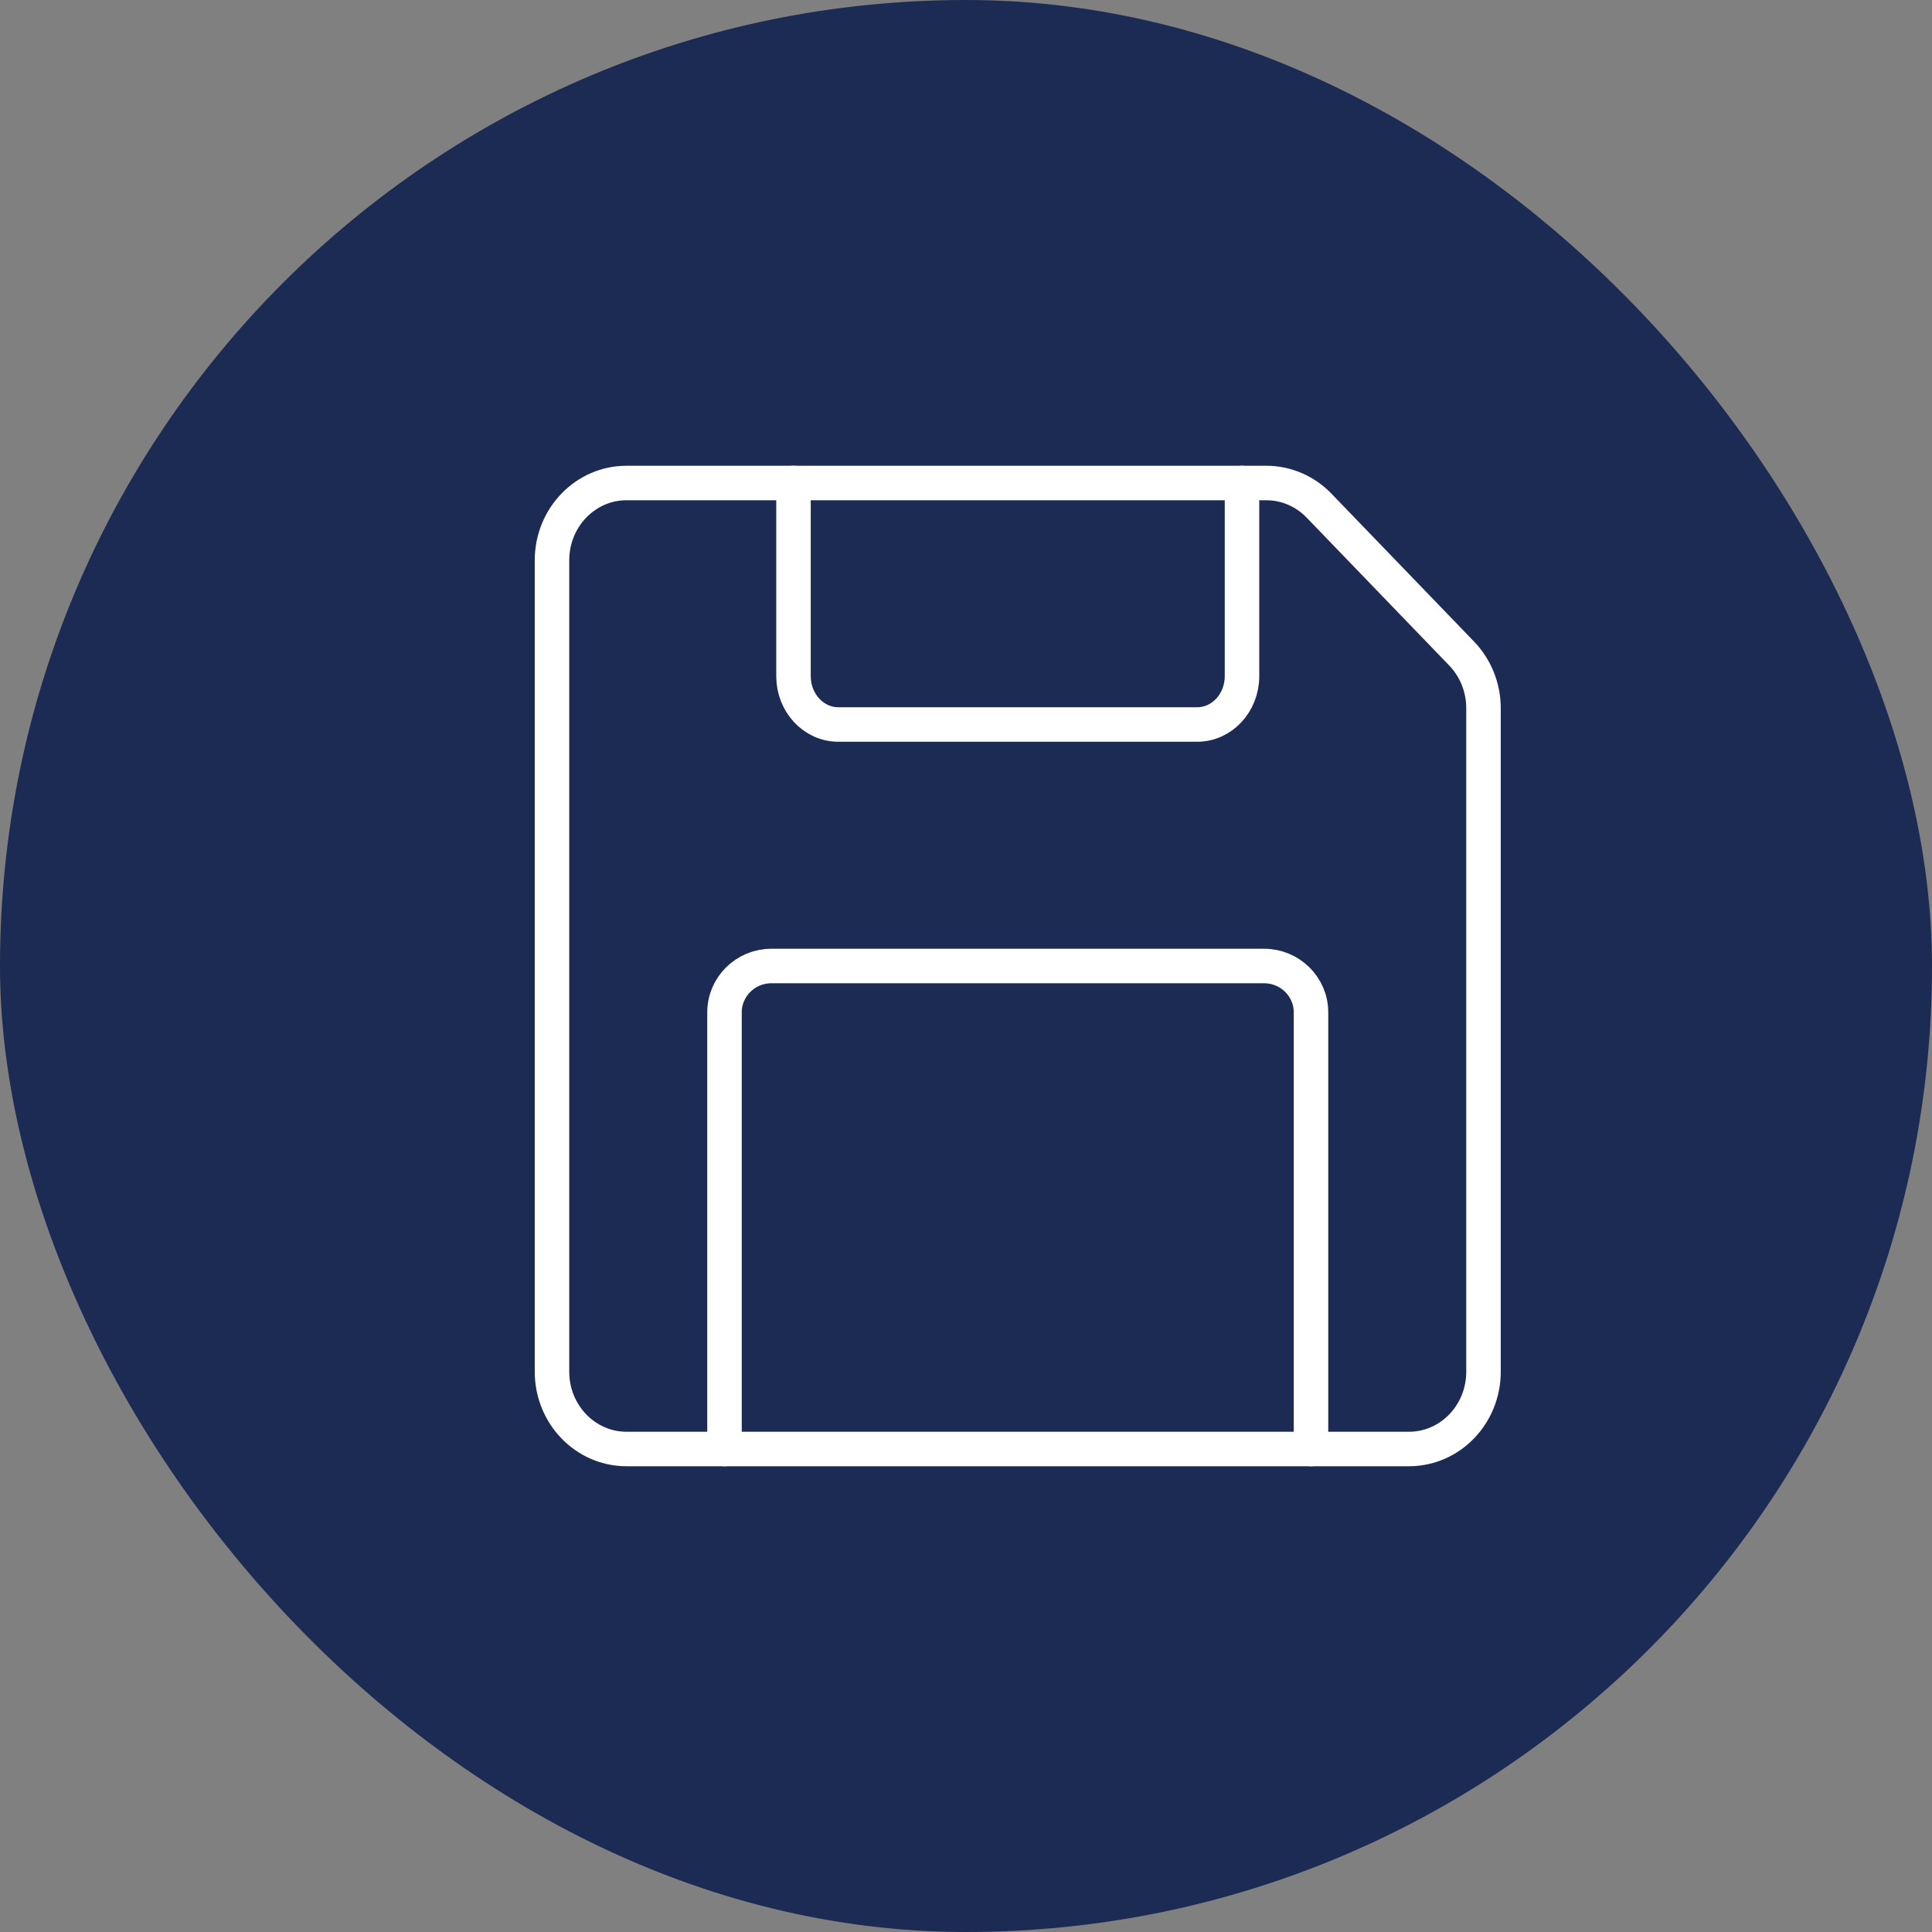
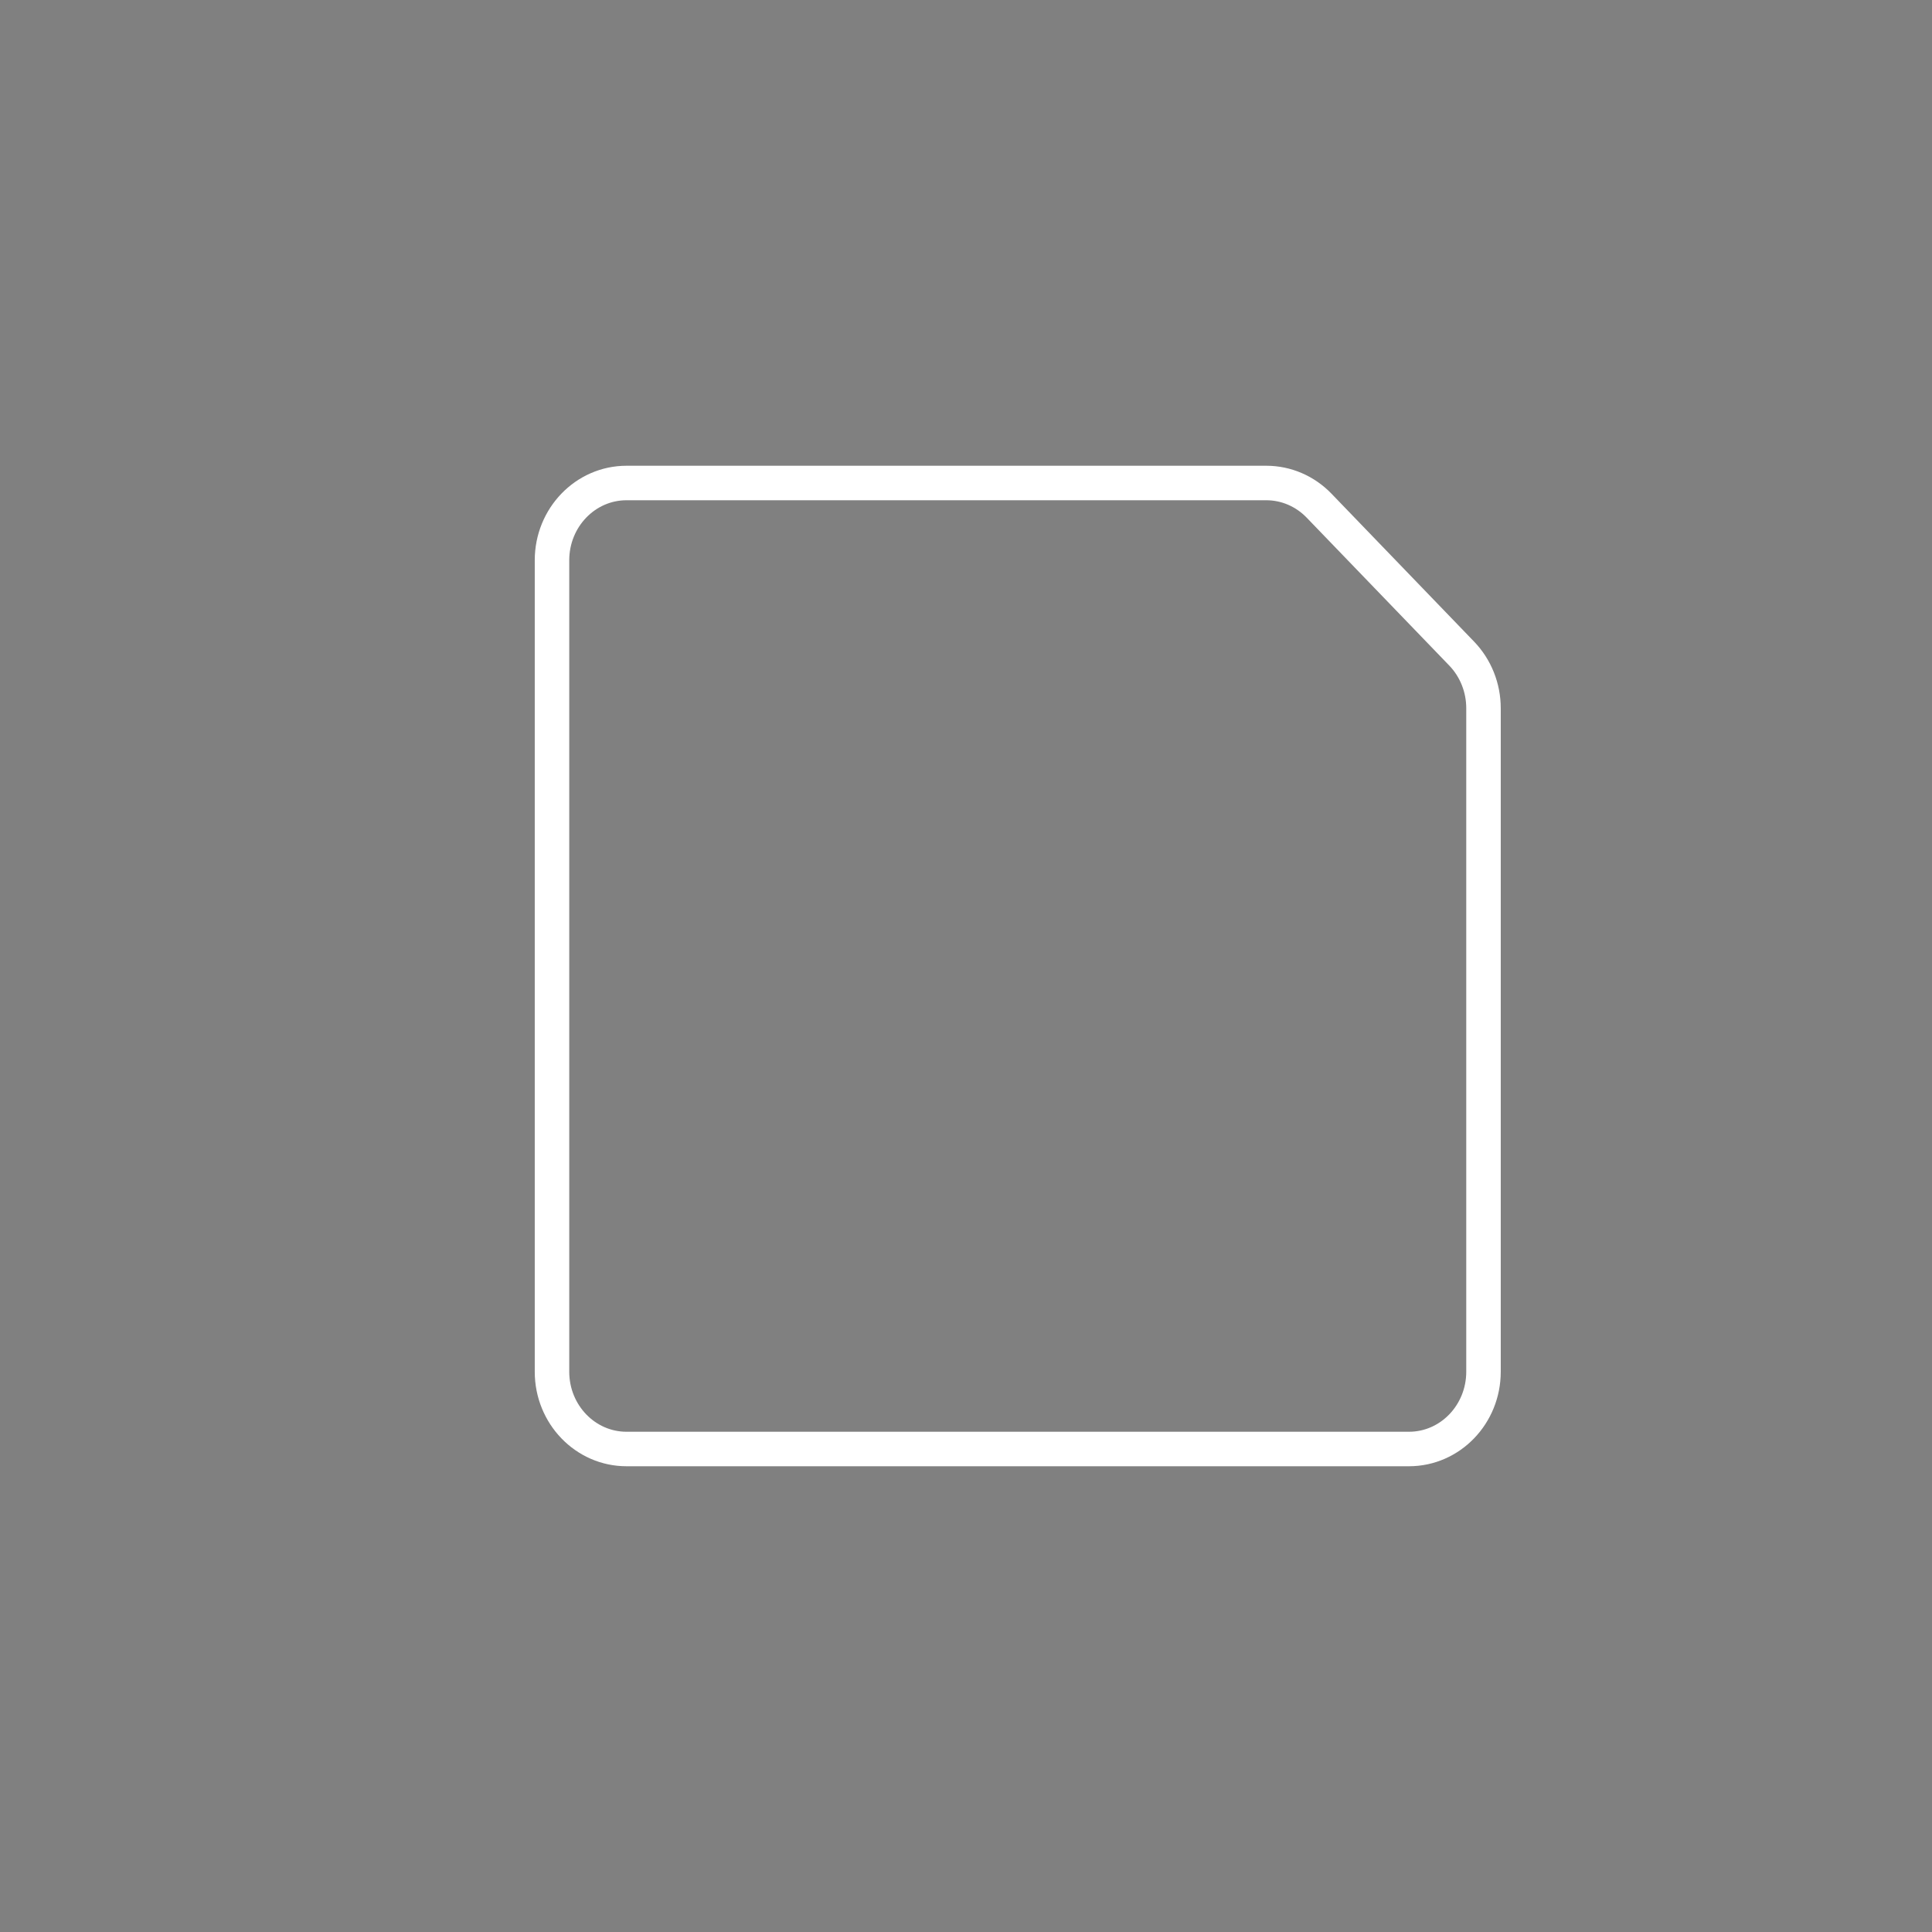
<svg xmlns="http://www.w3.org/2000/svg" width="56" height="56" viewBox="0 0 56 56" fill="none">
  <rect x="0" y="0" width="56" height="56" fill="#808080" stroke="none" />
-   <rect width="56" height="56" rx="28" fill="#1C2B54" />
  <path d="M43 20.528V39.76C43 40.997 42.033 42 40.84 42H18.16C16.967 42 16 40.997 16 39.76V28V16.24C16 15.003 16.967 14 18.16 14H36.705C37.278 14 37.828 14.236 38.233 14.656L42.367 18.944C42.772 19.364 43 19.934 43 20.528Z" stroke="white" stroke-linecap="round" stroke-linejoin="round" />
-   <path d="M36 14V19.6C36 20.373 35.418 21 34.7 21H24.3C23.582 21 23 20.373 23 19.6V14" stroke="white" stroke-linecap="round" stroke-linejoin="round" />
-   <path d="M21 42V29.344C21 28.602 21.609 28 22.36 28H36.64C37.391 28 38 28.602 38 29.344V42" stroke="white" stroke-linecap="round" stroke-linejoin="round" />
</svg>